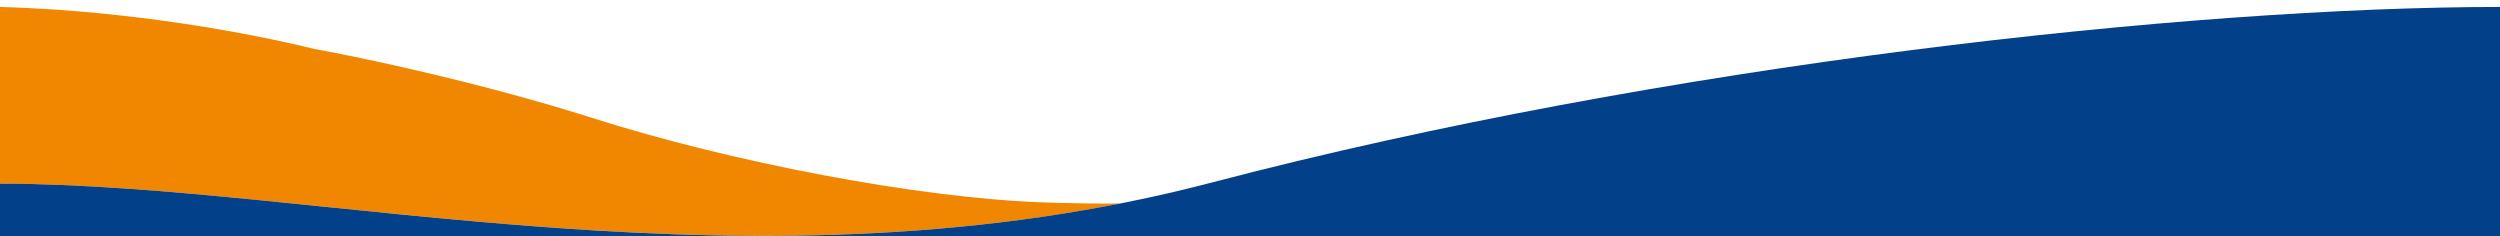
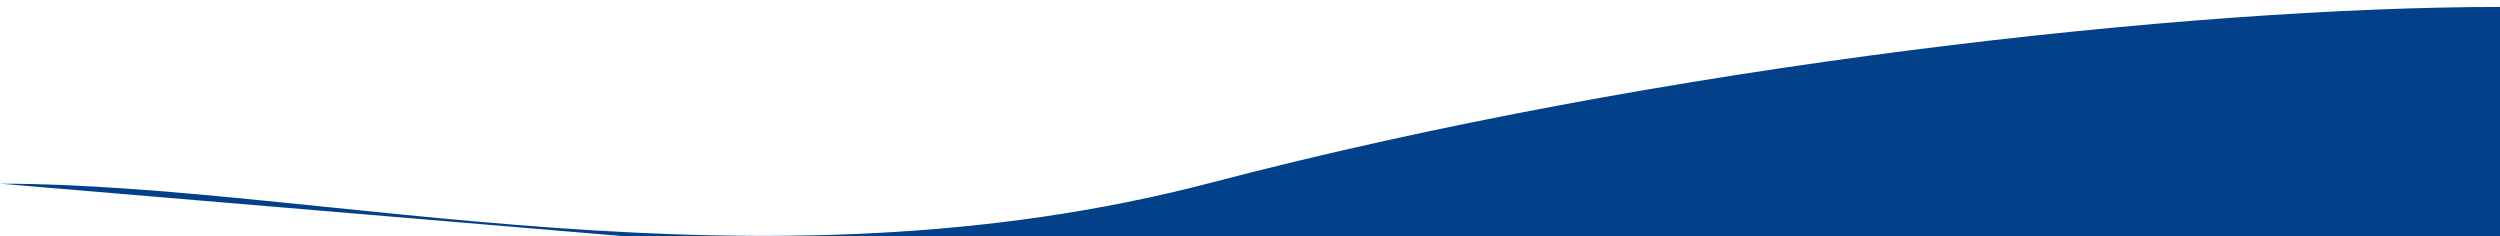
<svg xmlns="http://www.w3.org/2000/svg" xmlns:xlink="http://www.w3.org/1999/xlink" version="1.1" id="Layer_1" x="0px" y="0px" viewBox="0 0 1440 136" style="enable-background:new 0 0 1440 136;" xml:space="preserve">
  <style type="text/css">
	.st0{clip-path:url(#SVGID_00000039122387963720353370000001188796396430124714_);}
	.st1{fill:#F18700;}
	.st2{fill:#024089;}
</style>
  <g>
    <defs>
      <rect id="SVGID_1_" y="4" width="2880" height="132" />
    </defs>
    <clipPath id="SVGID_00000147195549432446429870000015754785477135164049_">
      <use xlink:href="#SVGID_1_" style="overflow:visible;" />
    </clipPath>
    <g style="clip-path:url(#SVGID_00000147195549432446429870000015754785477135164049_);">
-       <path class="st1" d="M2234.5,117.2c14.2,0.2,28.6-0.1,44-0.6c72-2.4,180.4-23.2,260.2-48.6c63.8-20.3,133.4-35,160.3-39.8    c16.4-4,92.3-21.6,181.1-24.1v101.8C2707.9,105.8,2477.5,165,2234.5,117.2z" />
      <path class="st2" d="M2880,228V105.8c-184.4,0-436,68-698.1-0.7C1921.6,36.9,1617.5,4,1440,4v223L2880,228z" />
-       <path class="st1" d="M645.5,117.2c-14.2,0.2-28.6-0.1-44-0.6c-72-2.4-180.4-23.2-260.2-48.6c-63.8-20.3-133.4-35-160.3-39.8    C164.7,24.1,88.8,6.5,0,4v101.8C172.1,105.8,402.5,165,645.5,117.2z" />
-       <path class="st2" d="M1440,227V4c-177.5,0-481.6,32.9-741.9,101.1C436,173.9,184.4,105.8,0,105.8V228L1440,227z" />
+       <path class="st2" d="M1440,227V4c-177.5,0-481.6,32.9-741.9,101.1C436,173.9,184.4,105.8,0,105.8L1440,227z" />
    </g>
  </g>
</svg>